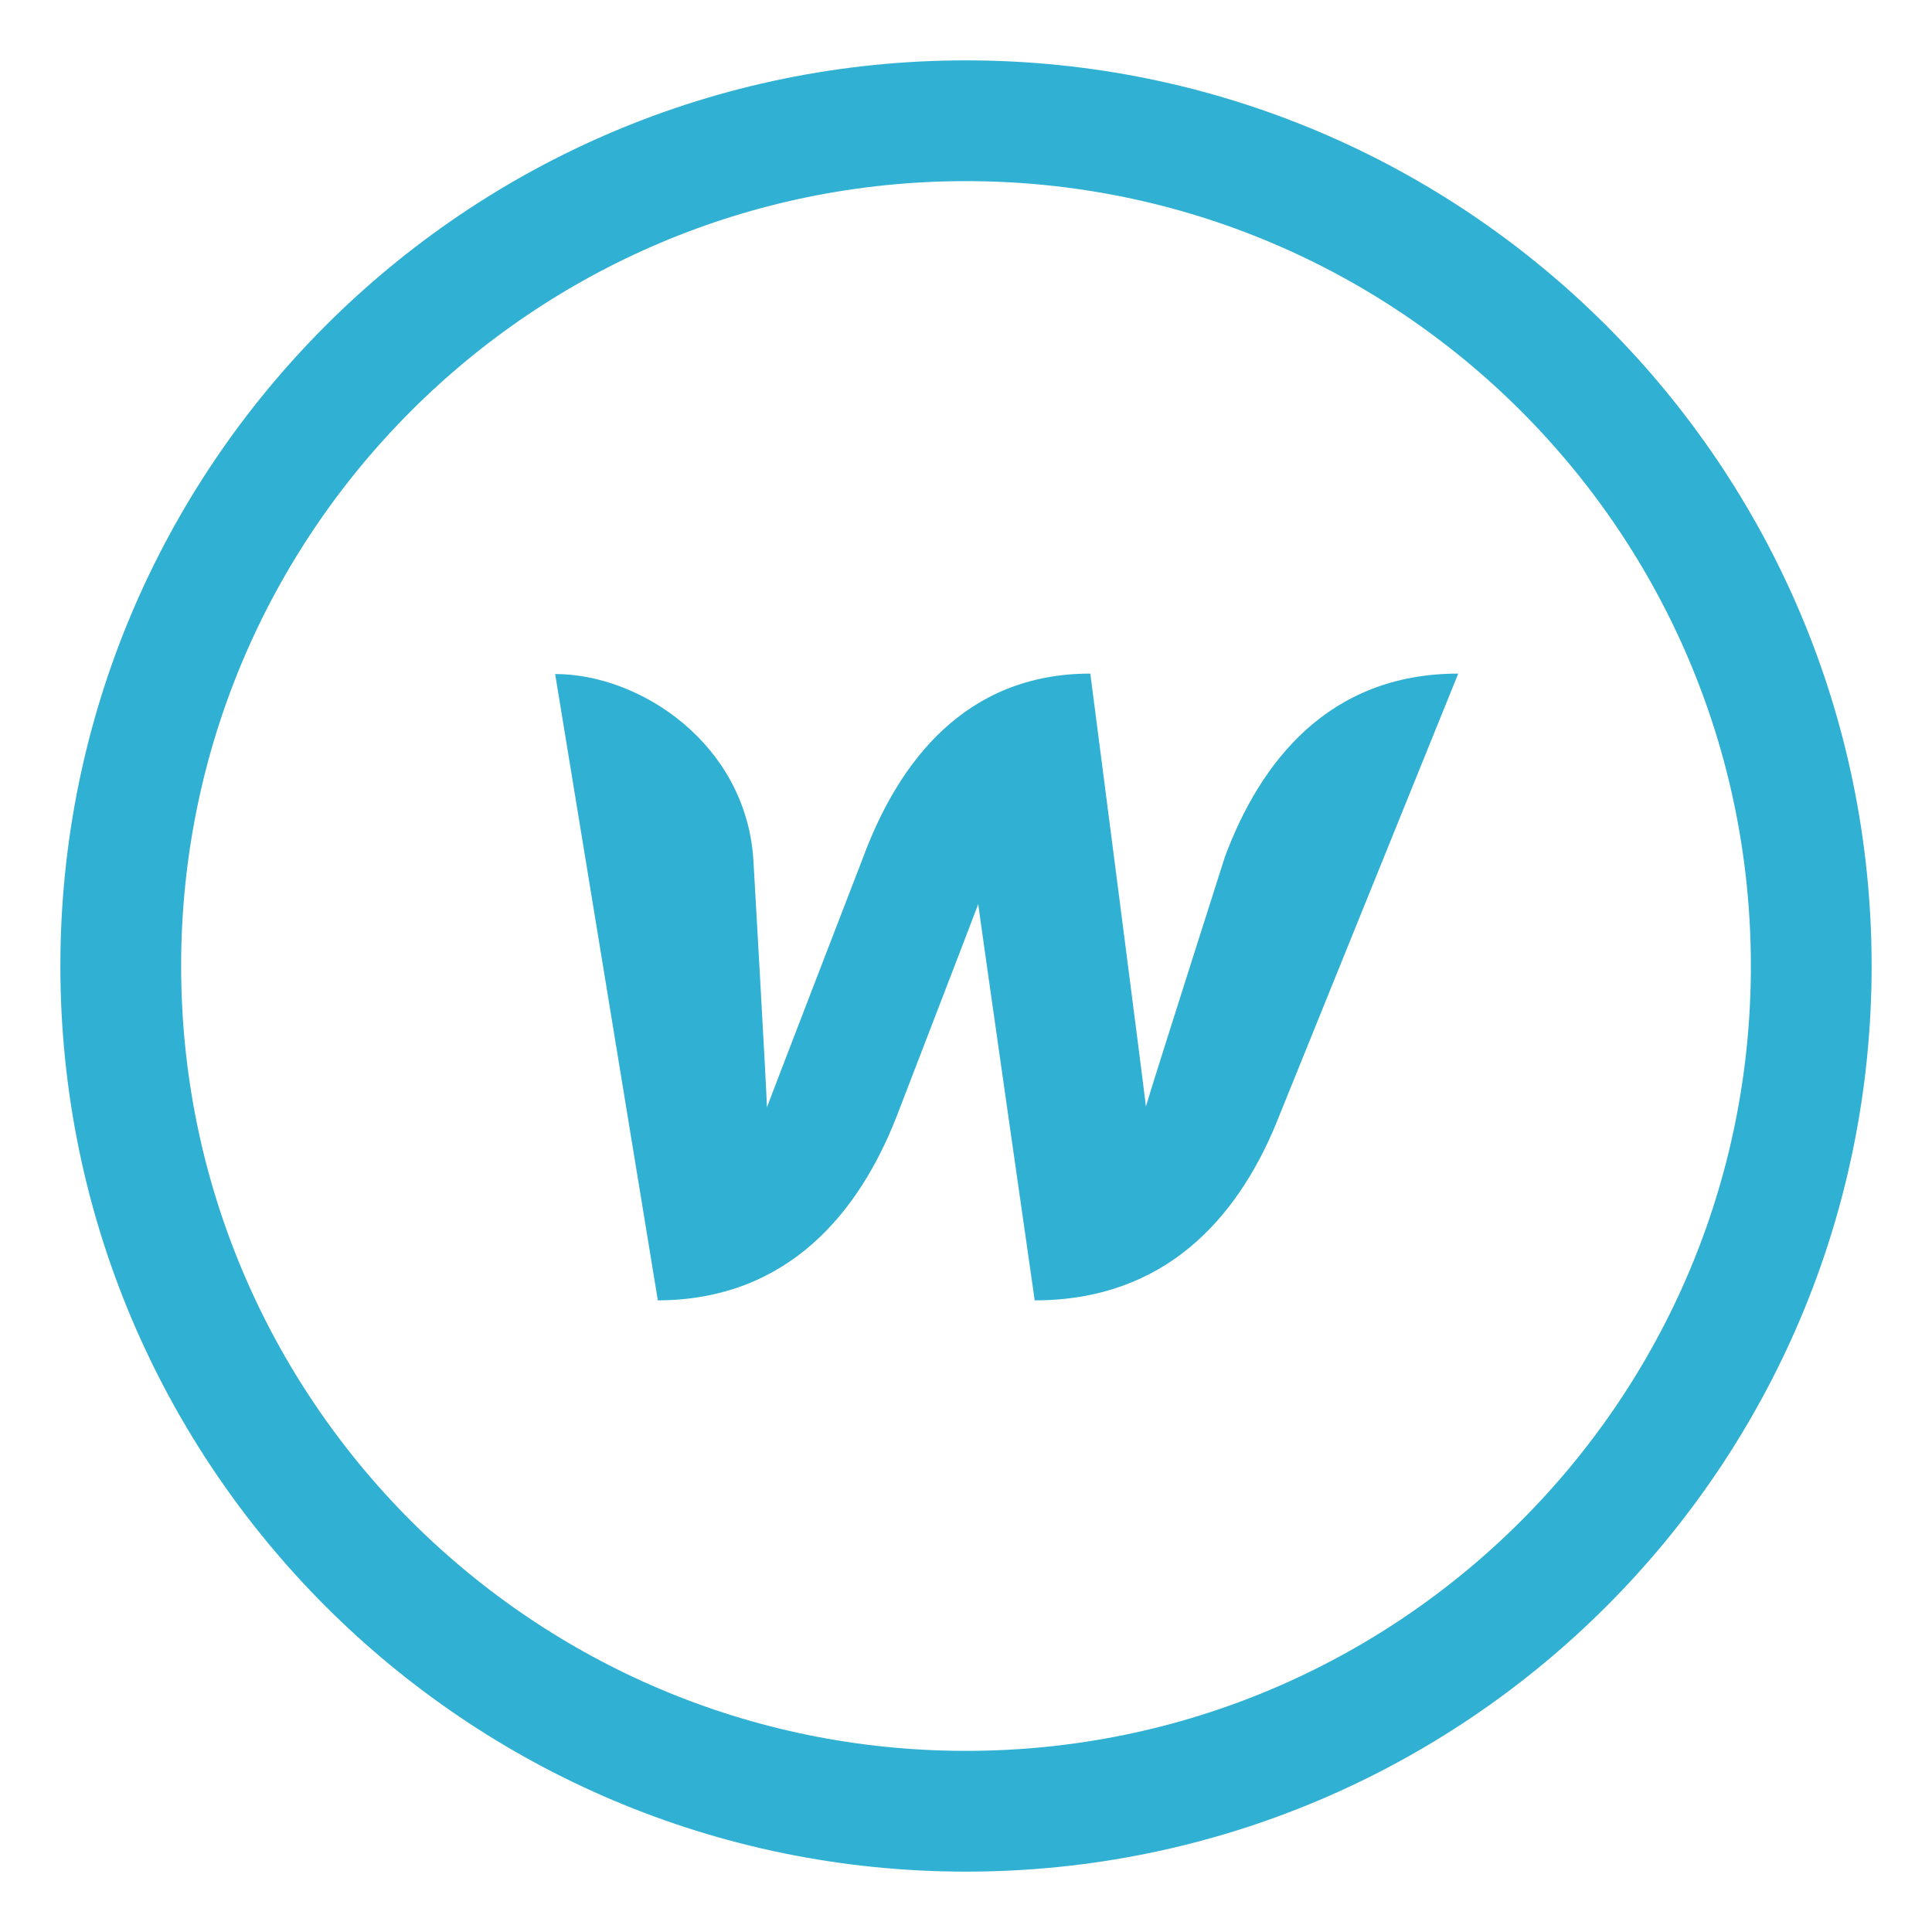
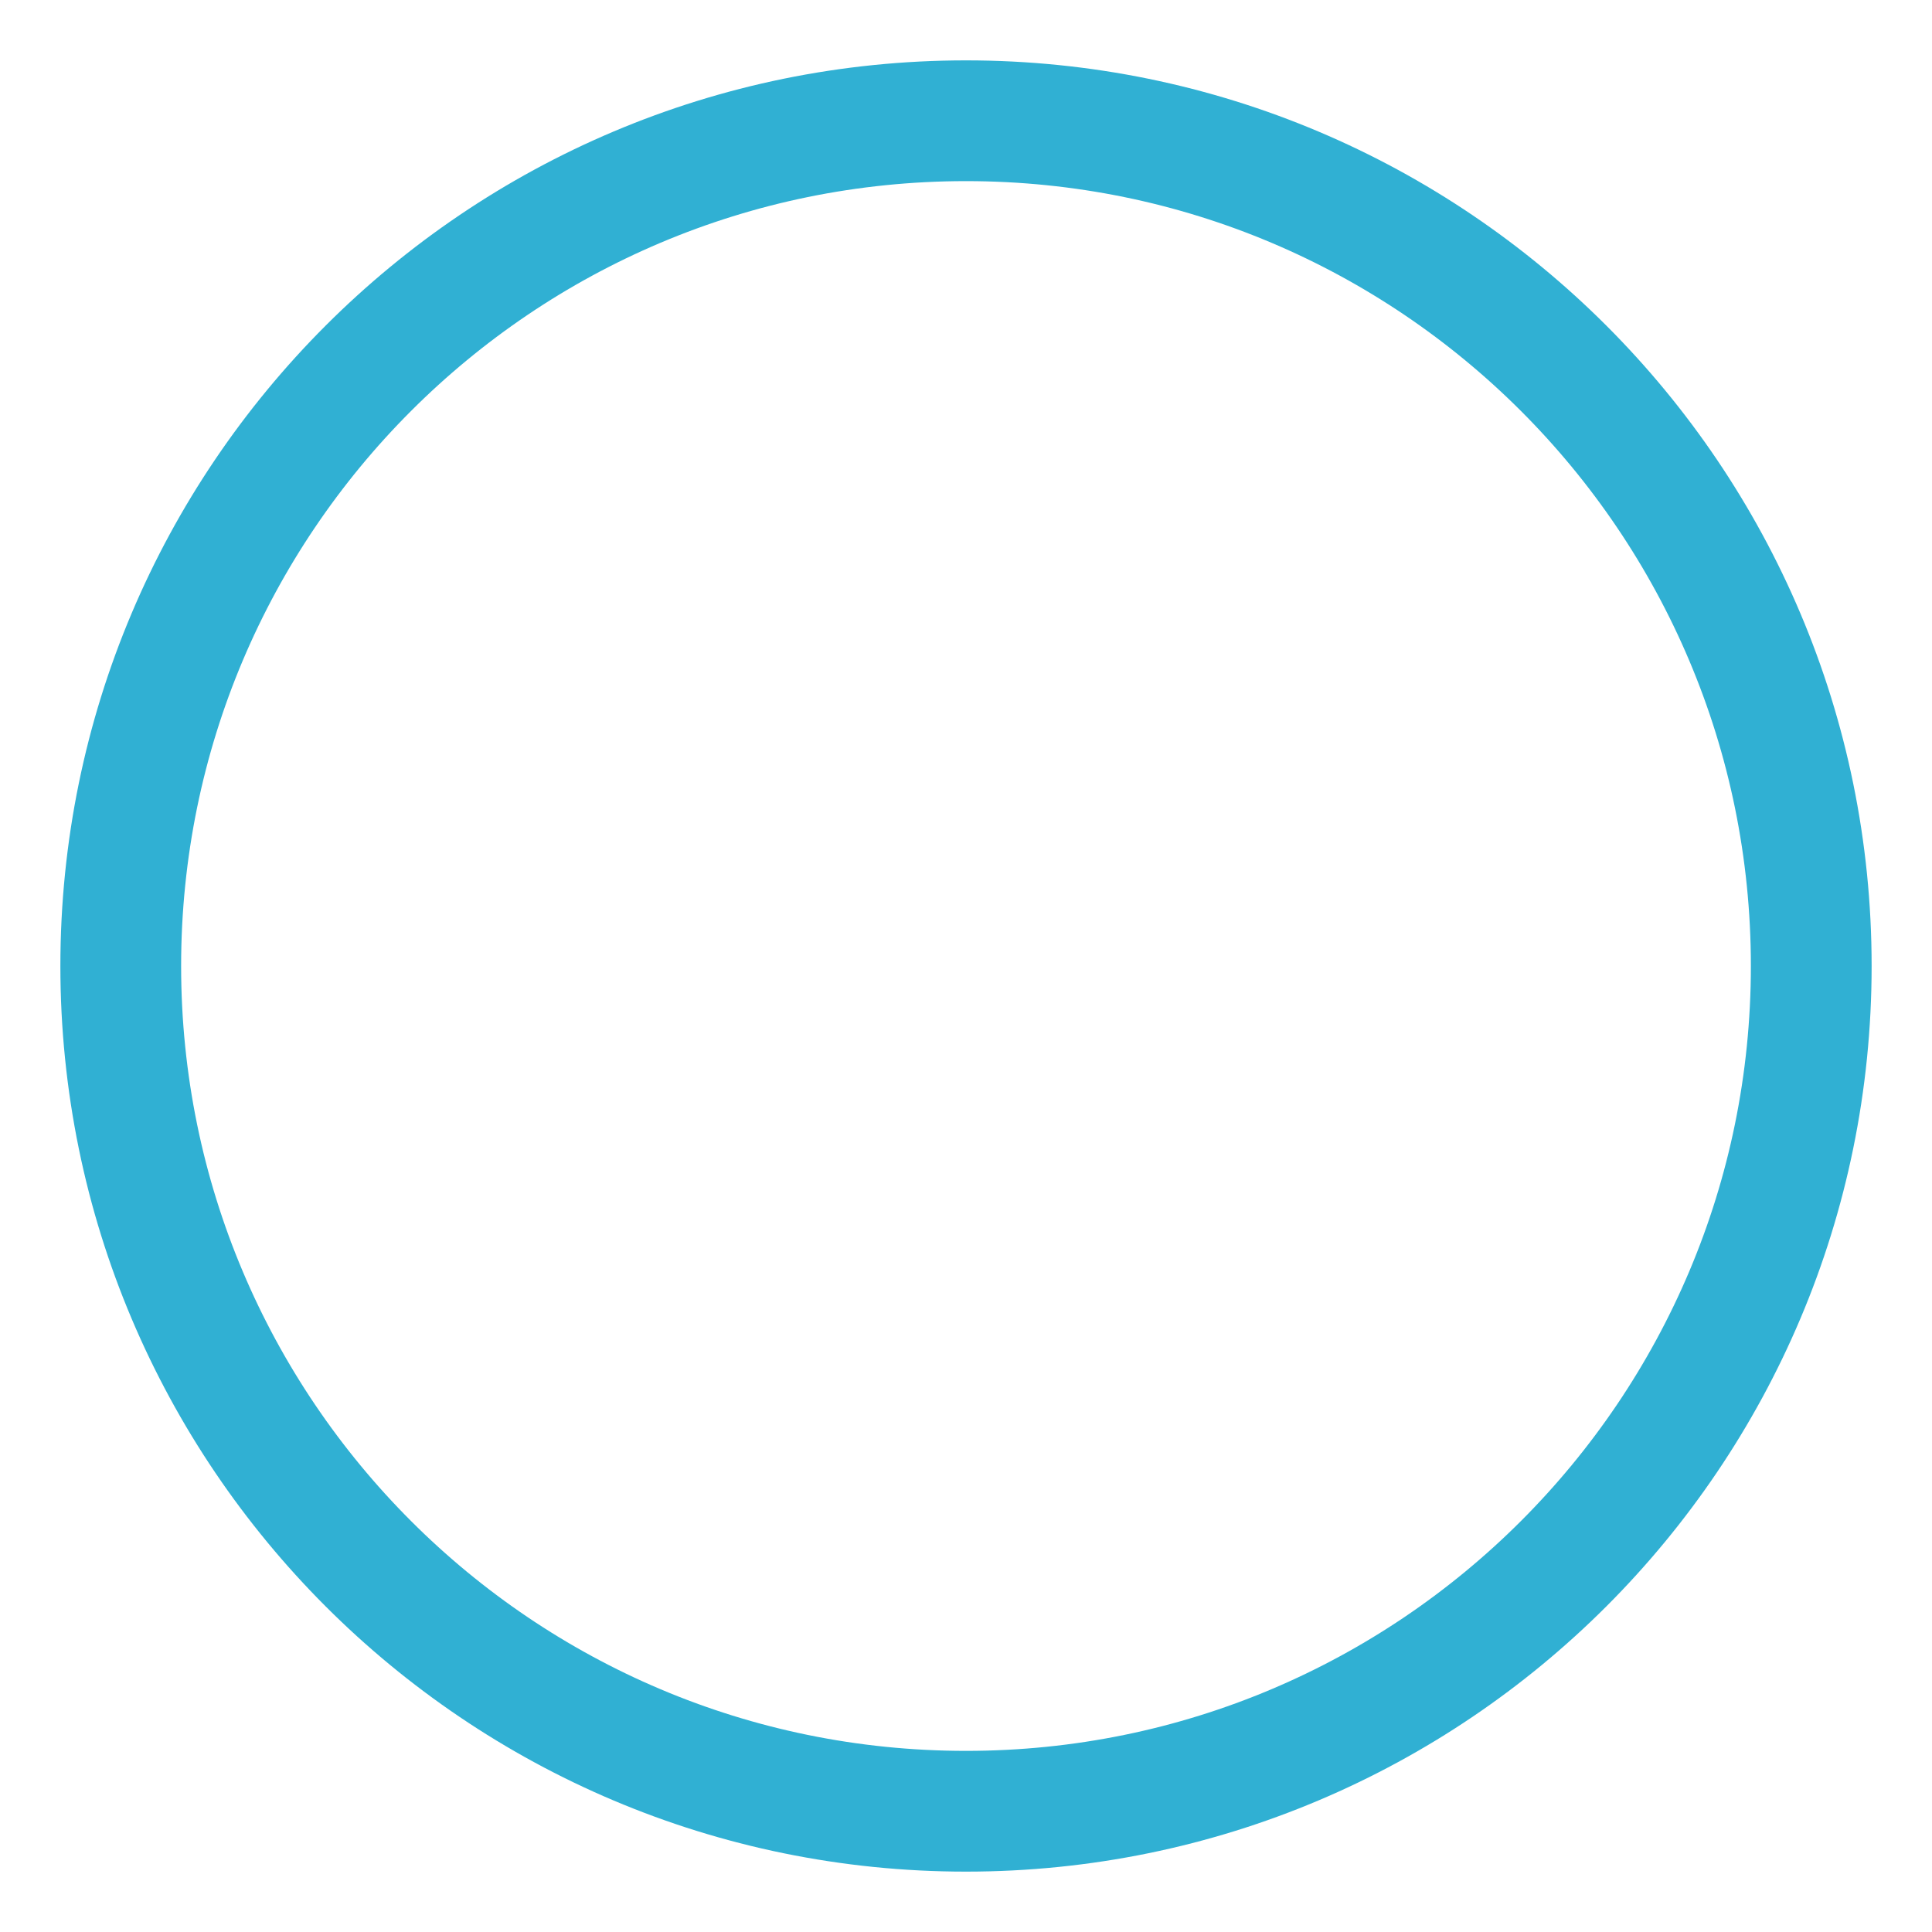
<svg xmlns="http://www.w3.org/2000/svg" width="32" height="32" viewBox="0 0 32 32" fill="none">
  <path d="M16 2C8.268 2 2 8.268 2 16C2 23.732 8.268 30 16 30C23.732 30 30 23.732 30 16C30 8.268 23.732 2 16 2Z" stroke="#30B0D3" stroke-width="2" />
-   <path d="M17.138 21.538C19.31 21.538 20.484 20.161 21.117 18.657L24.153 11.157C22.002 11.157 20.871 12.626 20.288 14.193C20.288 14.193 19.072 18.003 18.98 18.326C18.945 18.003 18.059 11.157 18.059 11.157C15.986 11.157 14.882 12.626 14.299 14.193C14.299 14.193 12.823 18.017 12.703 18.34C12.696 18.038 12.478 14.235 12.478 14.235C12.351 12.323 10.608 11.164 9.195 11.164L10.896 21.538C13.068 21.531 14.235 20.062 14.847 18.502C14.847 18.502 16.147 15.128 16.203 14.974C16.217 15.121 17.138 21.538 17.138 21.538Z" fill="#30B0D3" />
</svg>